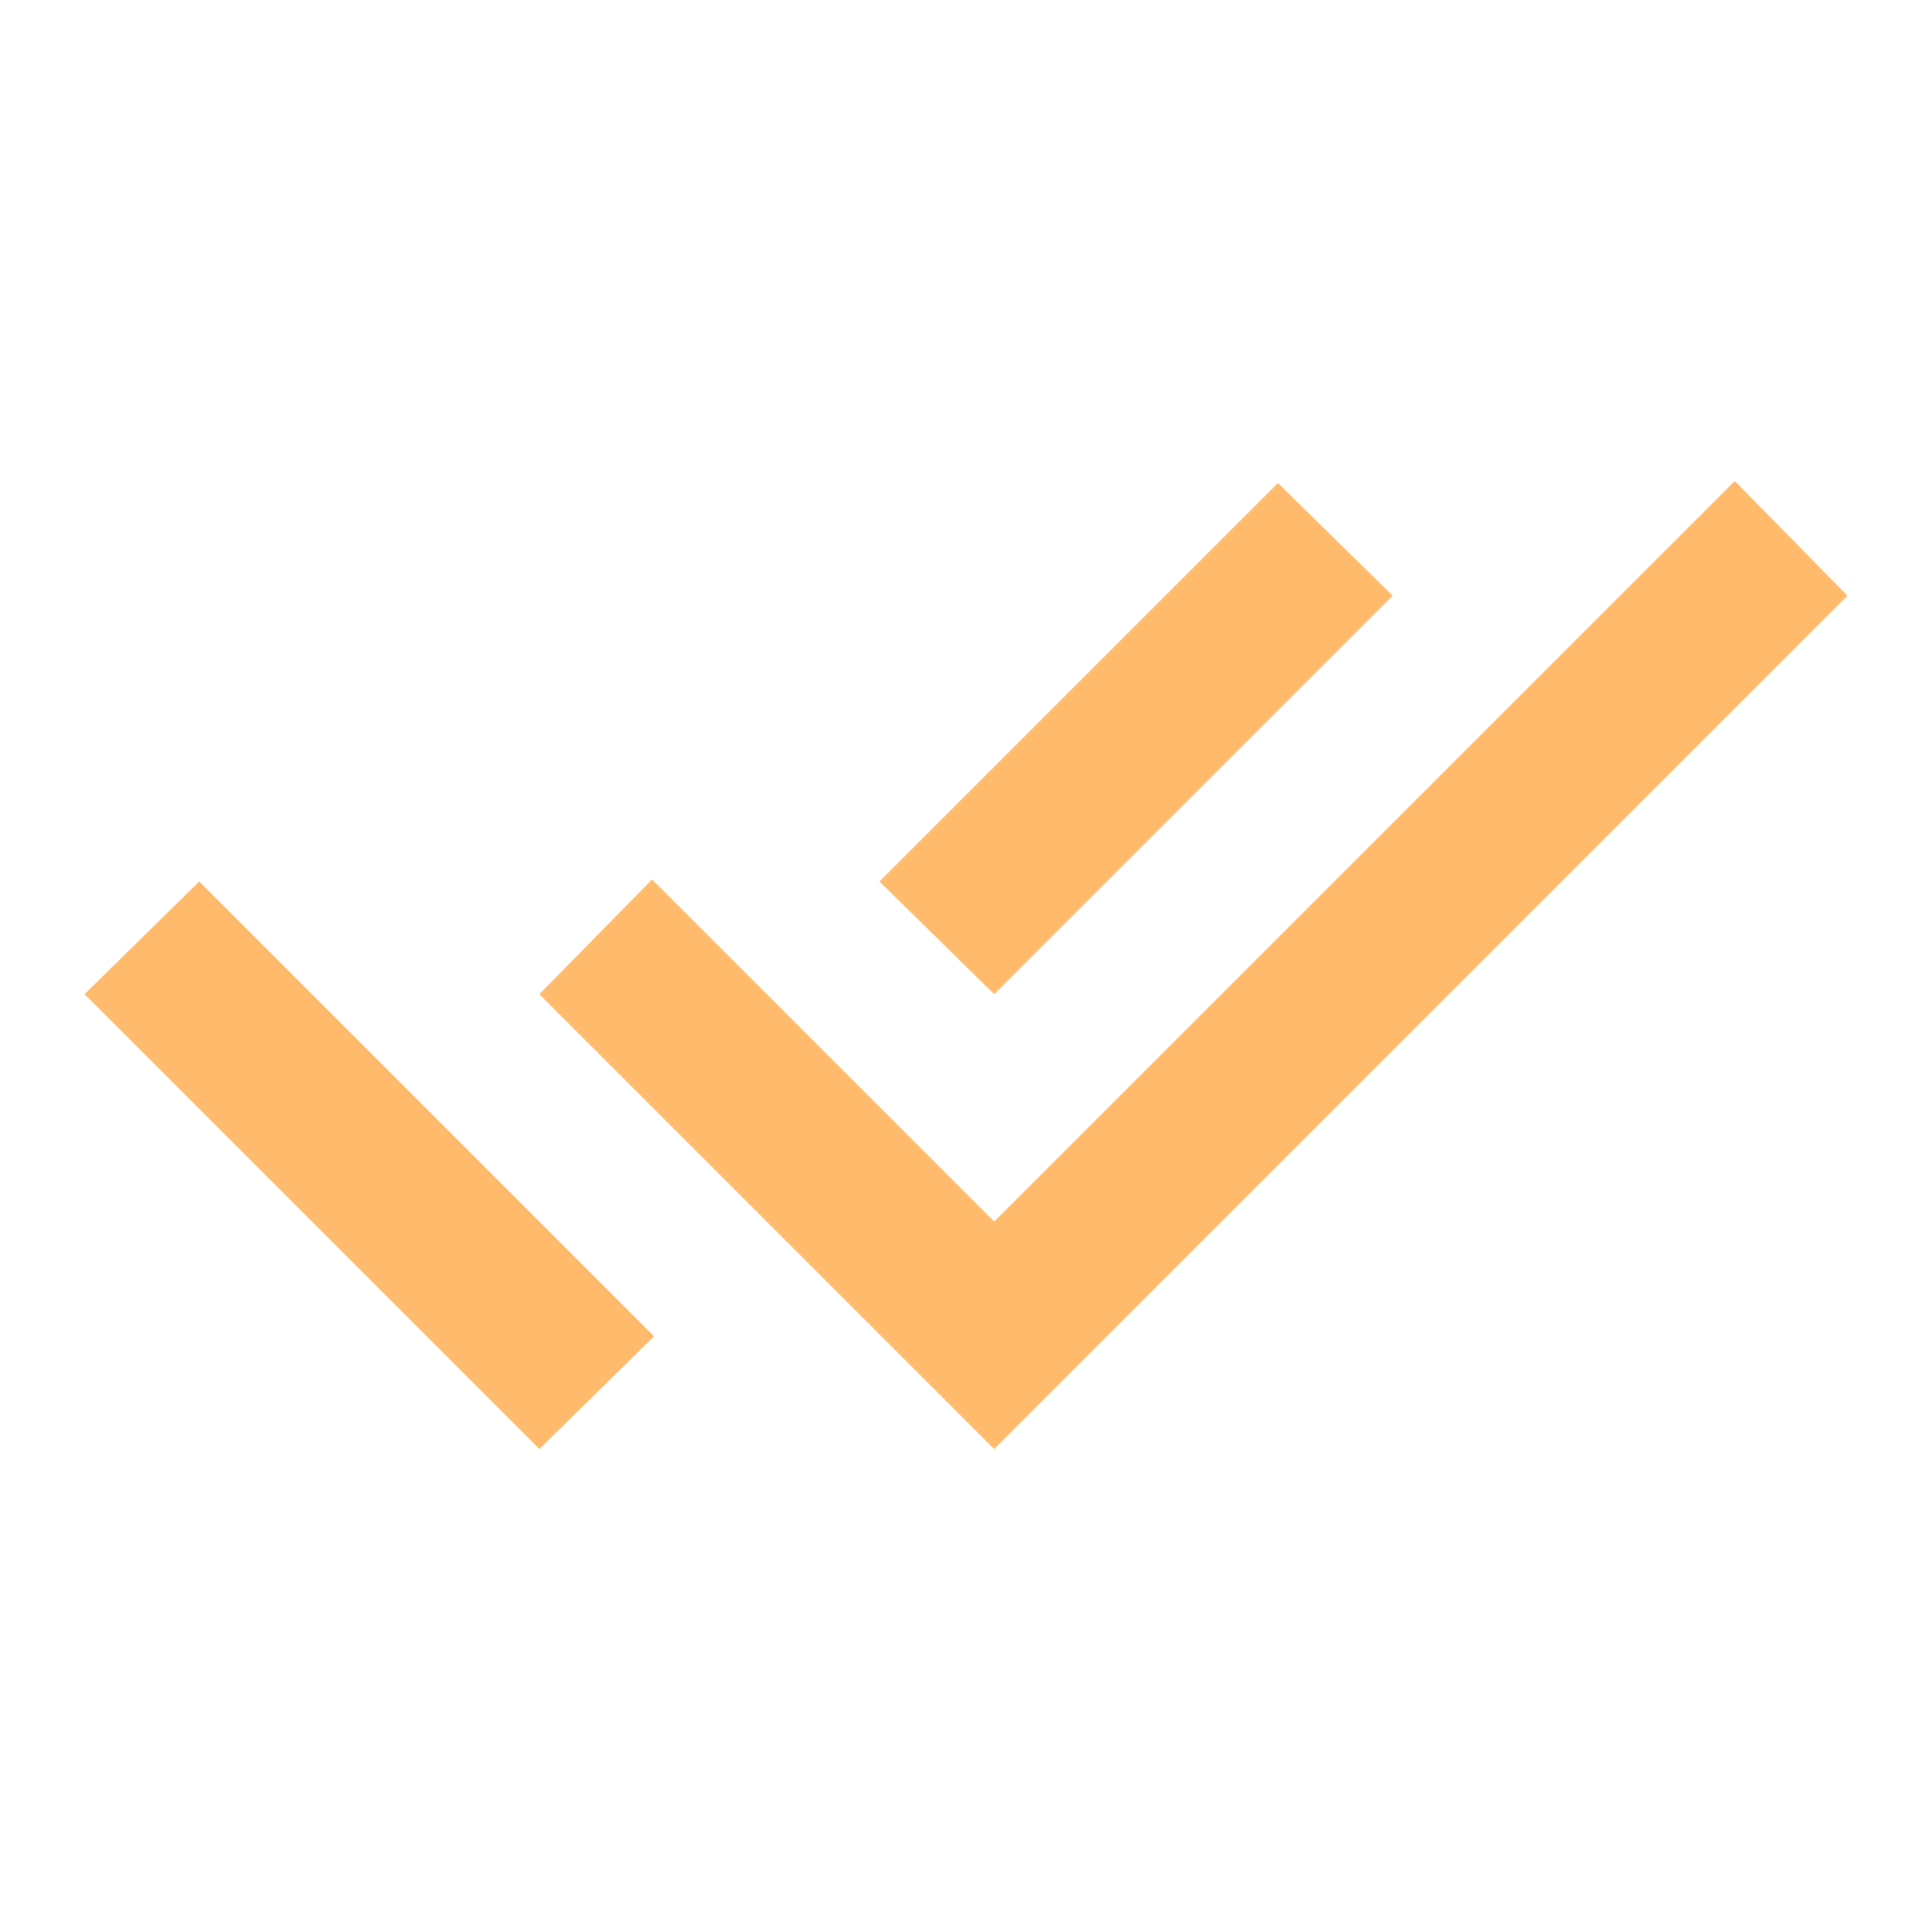
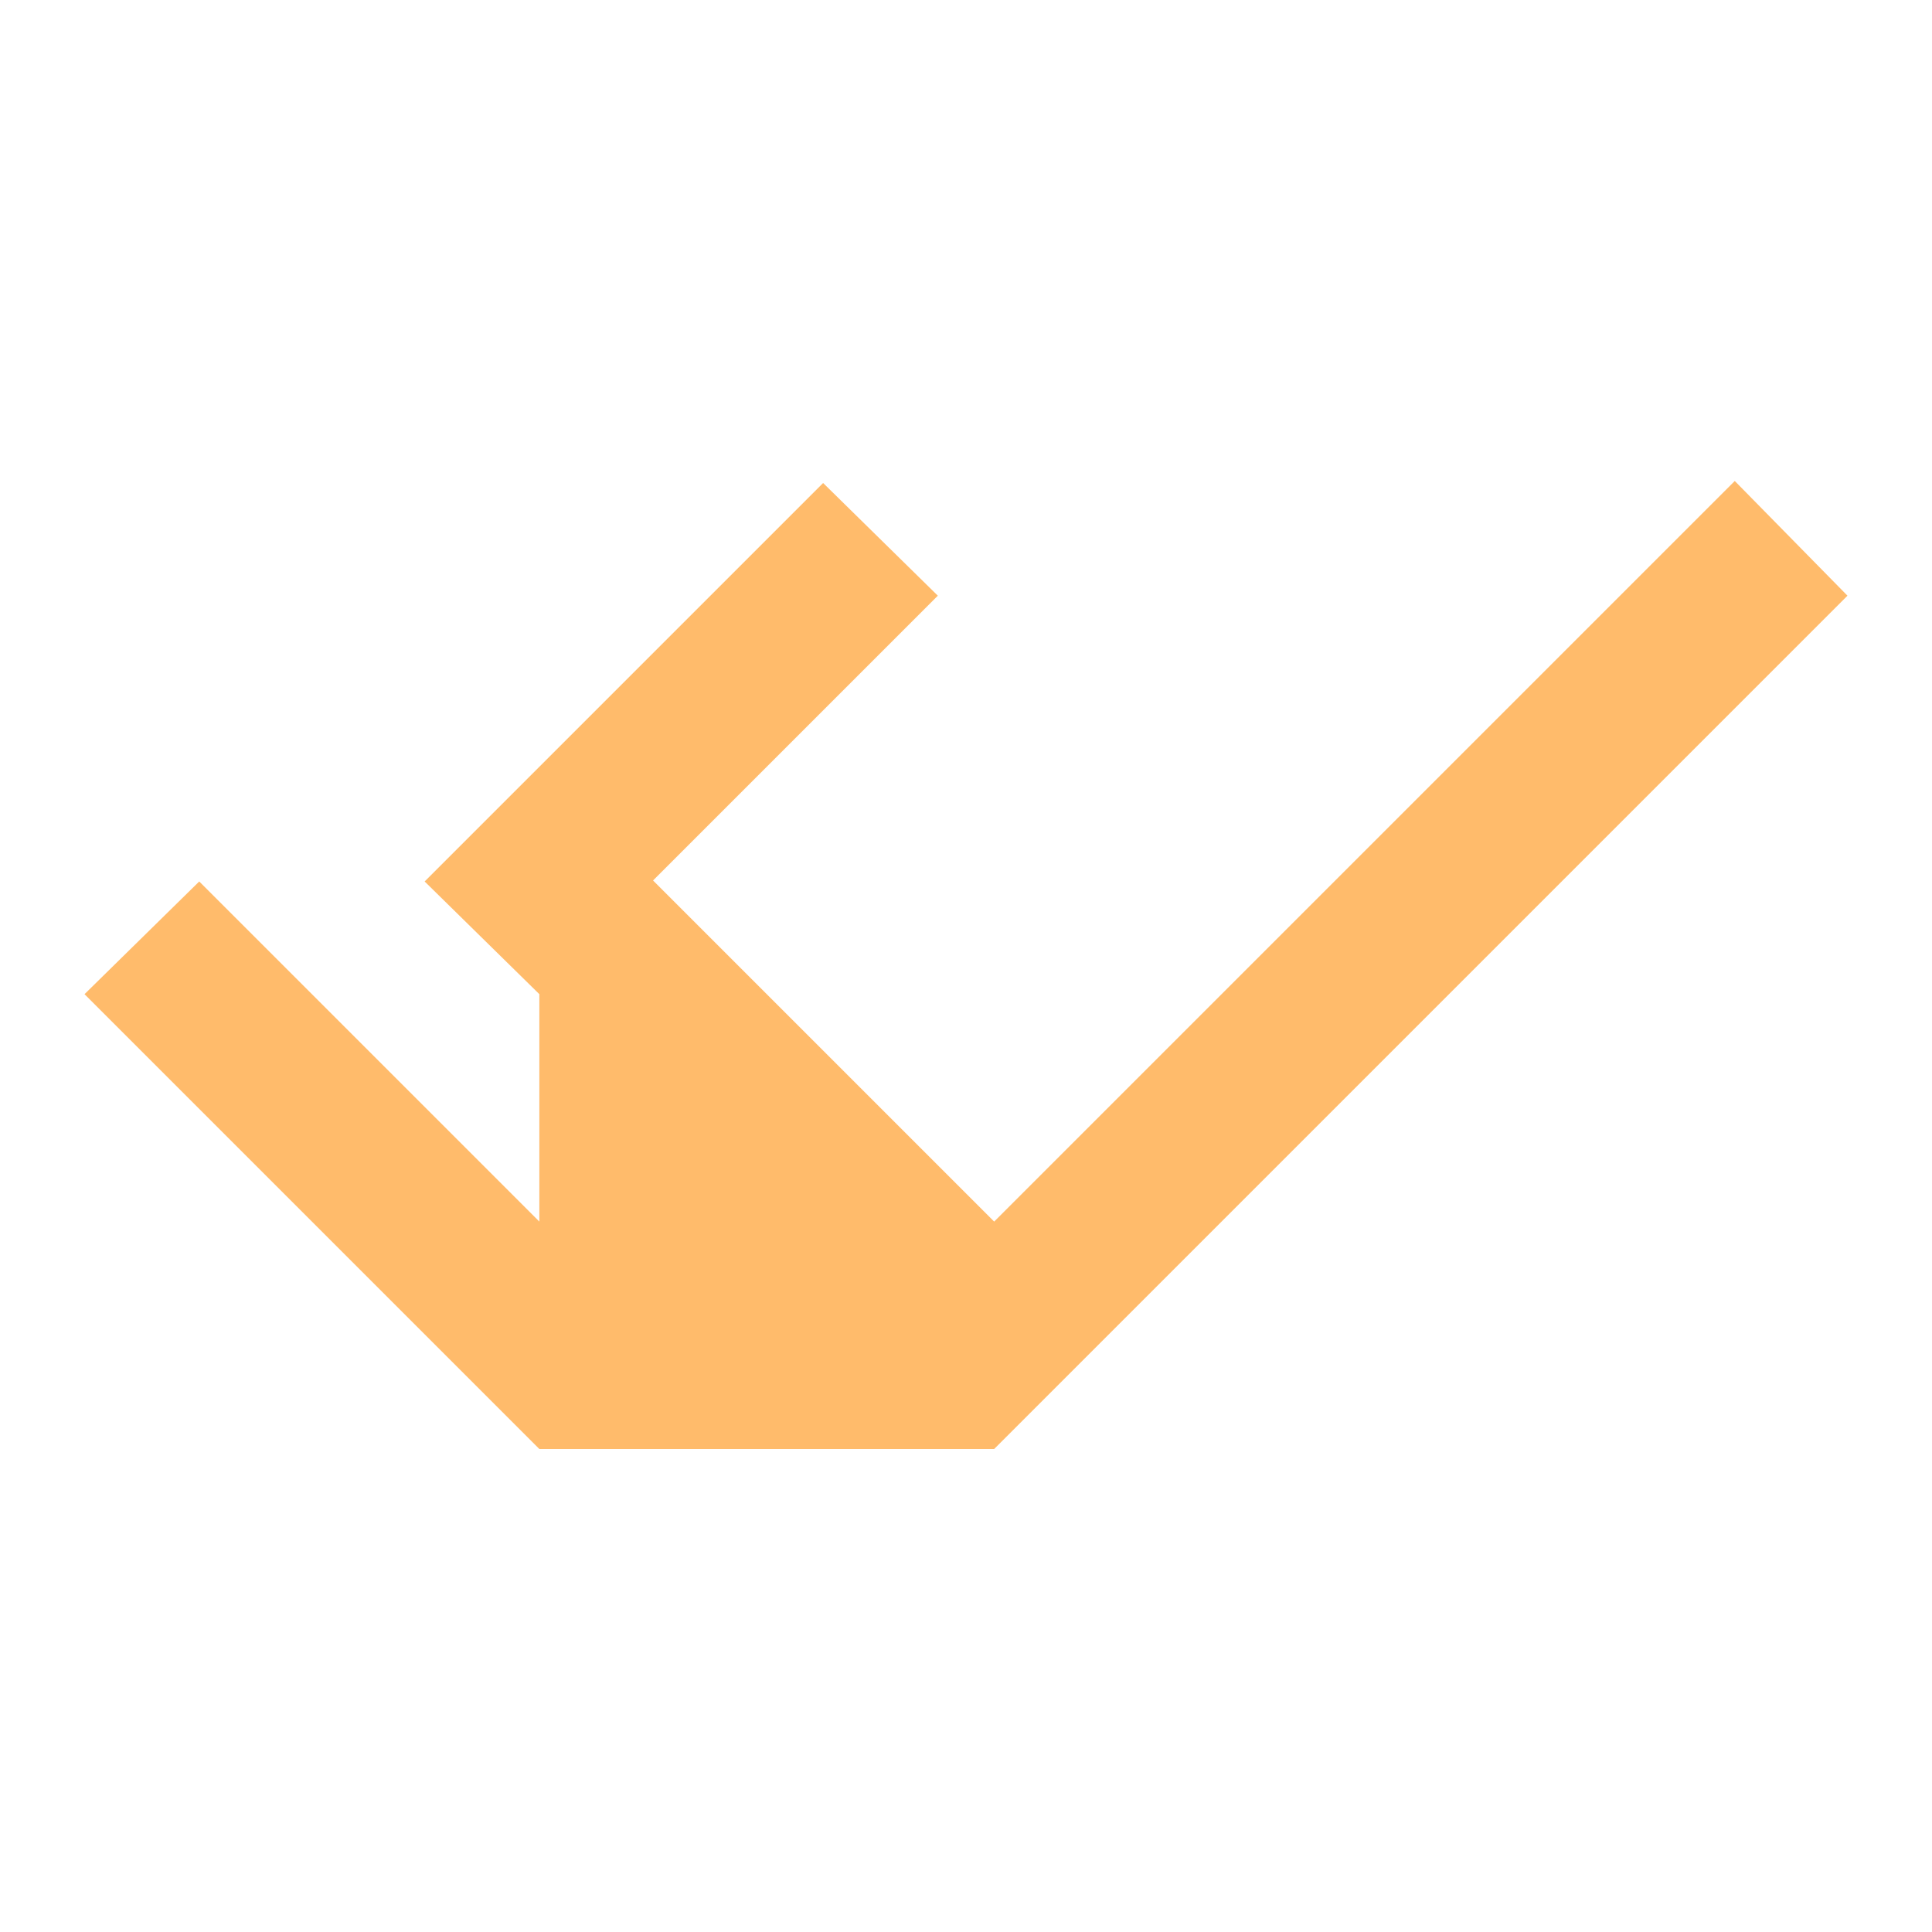
<svg xmlns="http://www.w3.org/2000/svg" height="24px" viewBox="0 -960 960 960" width="24px" fill="#FFBB6B">
-   <path d="M268-240 42-466l57-56 170 170 56 56-57 56Zm226 0L268-466l56-57 170 170 368-368 56 57-424 424Zm0-226-57-56 198-198 57 56-198 198Z" />
+   <path d="M268-240 42-466l57-56 170 170 56 56-57 56ZL268-466l56-57 170 170 368-368 56 57-424 424Zm0-226-57-56 198-198 57 56-198 198Z" />
</svg>